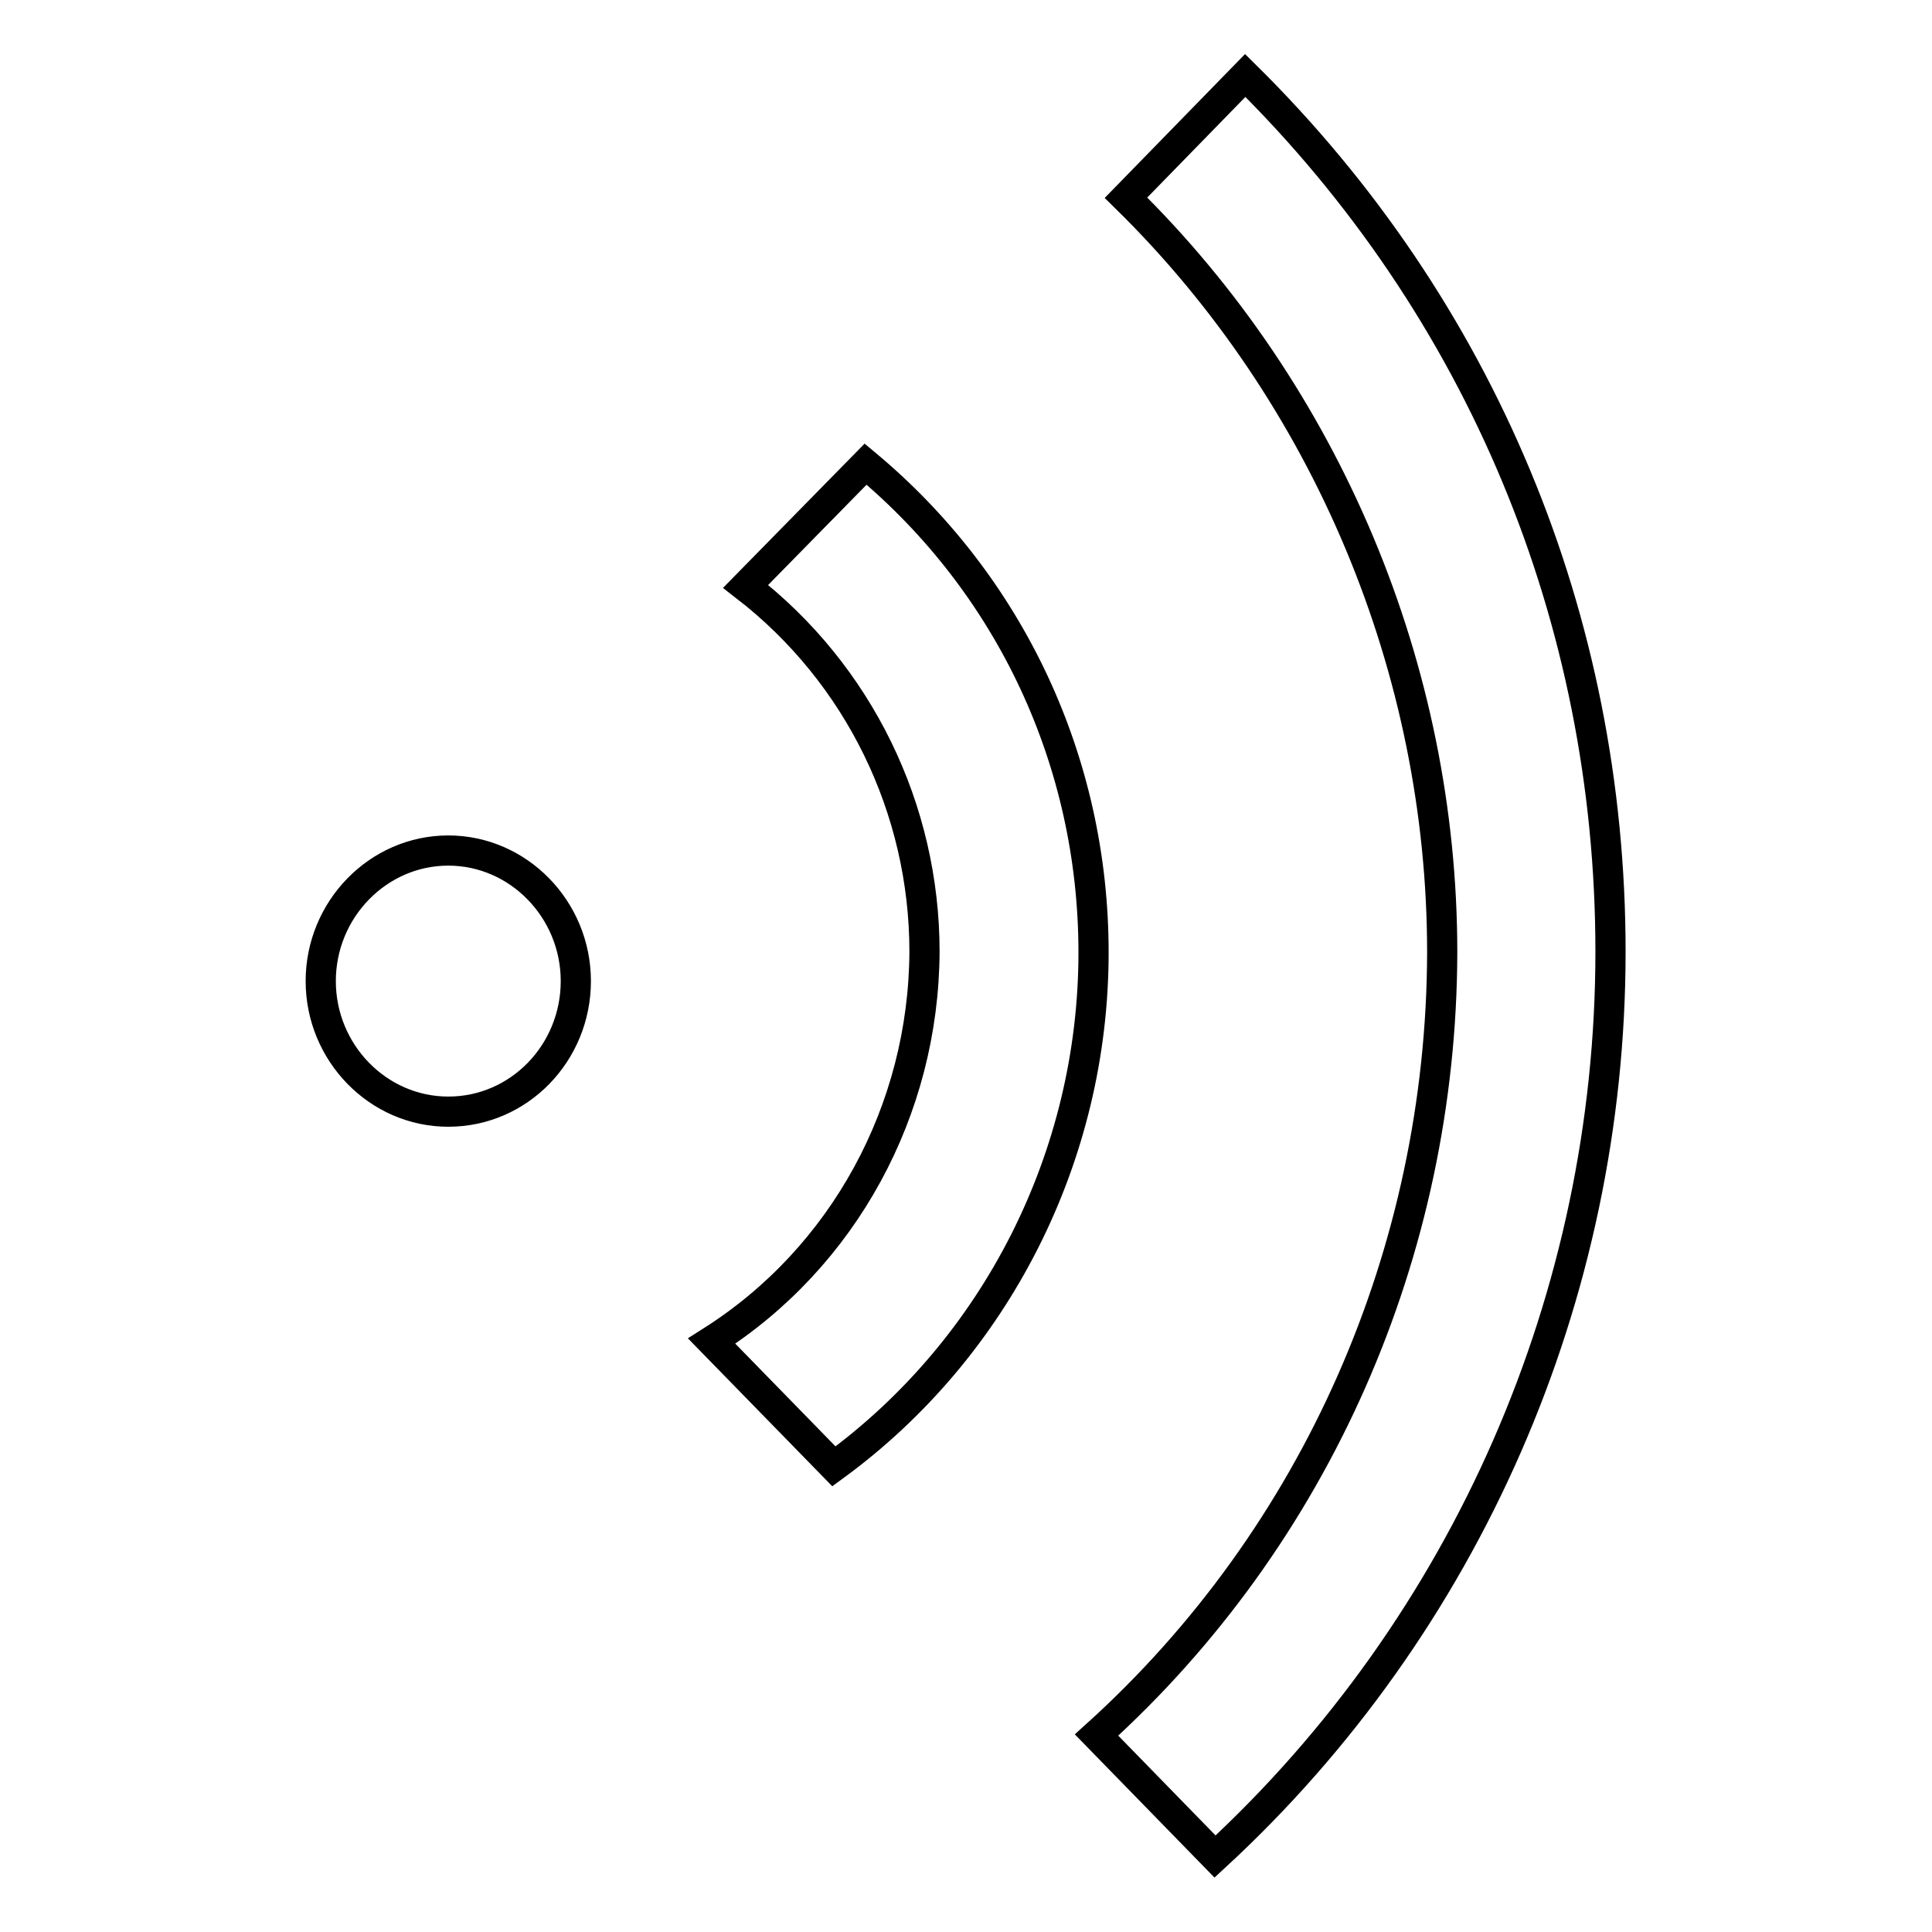
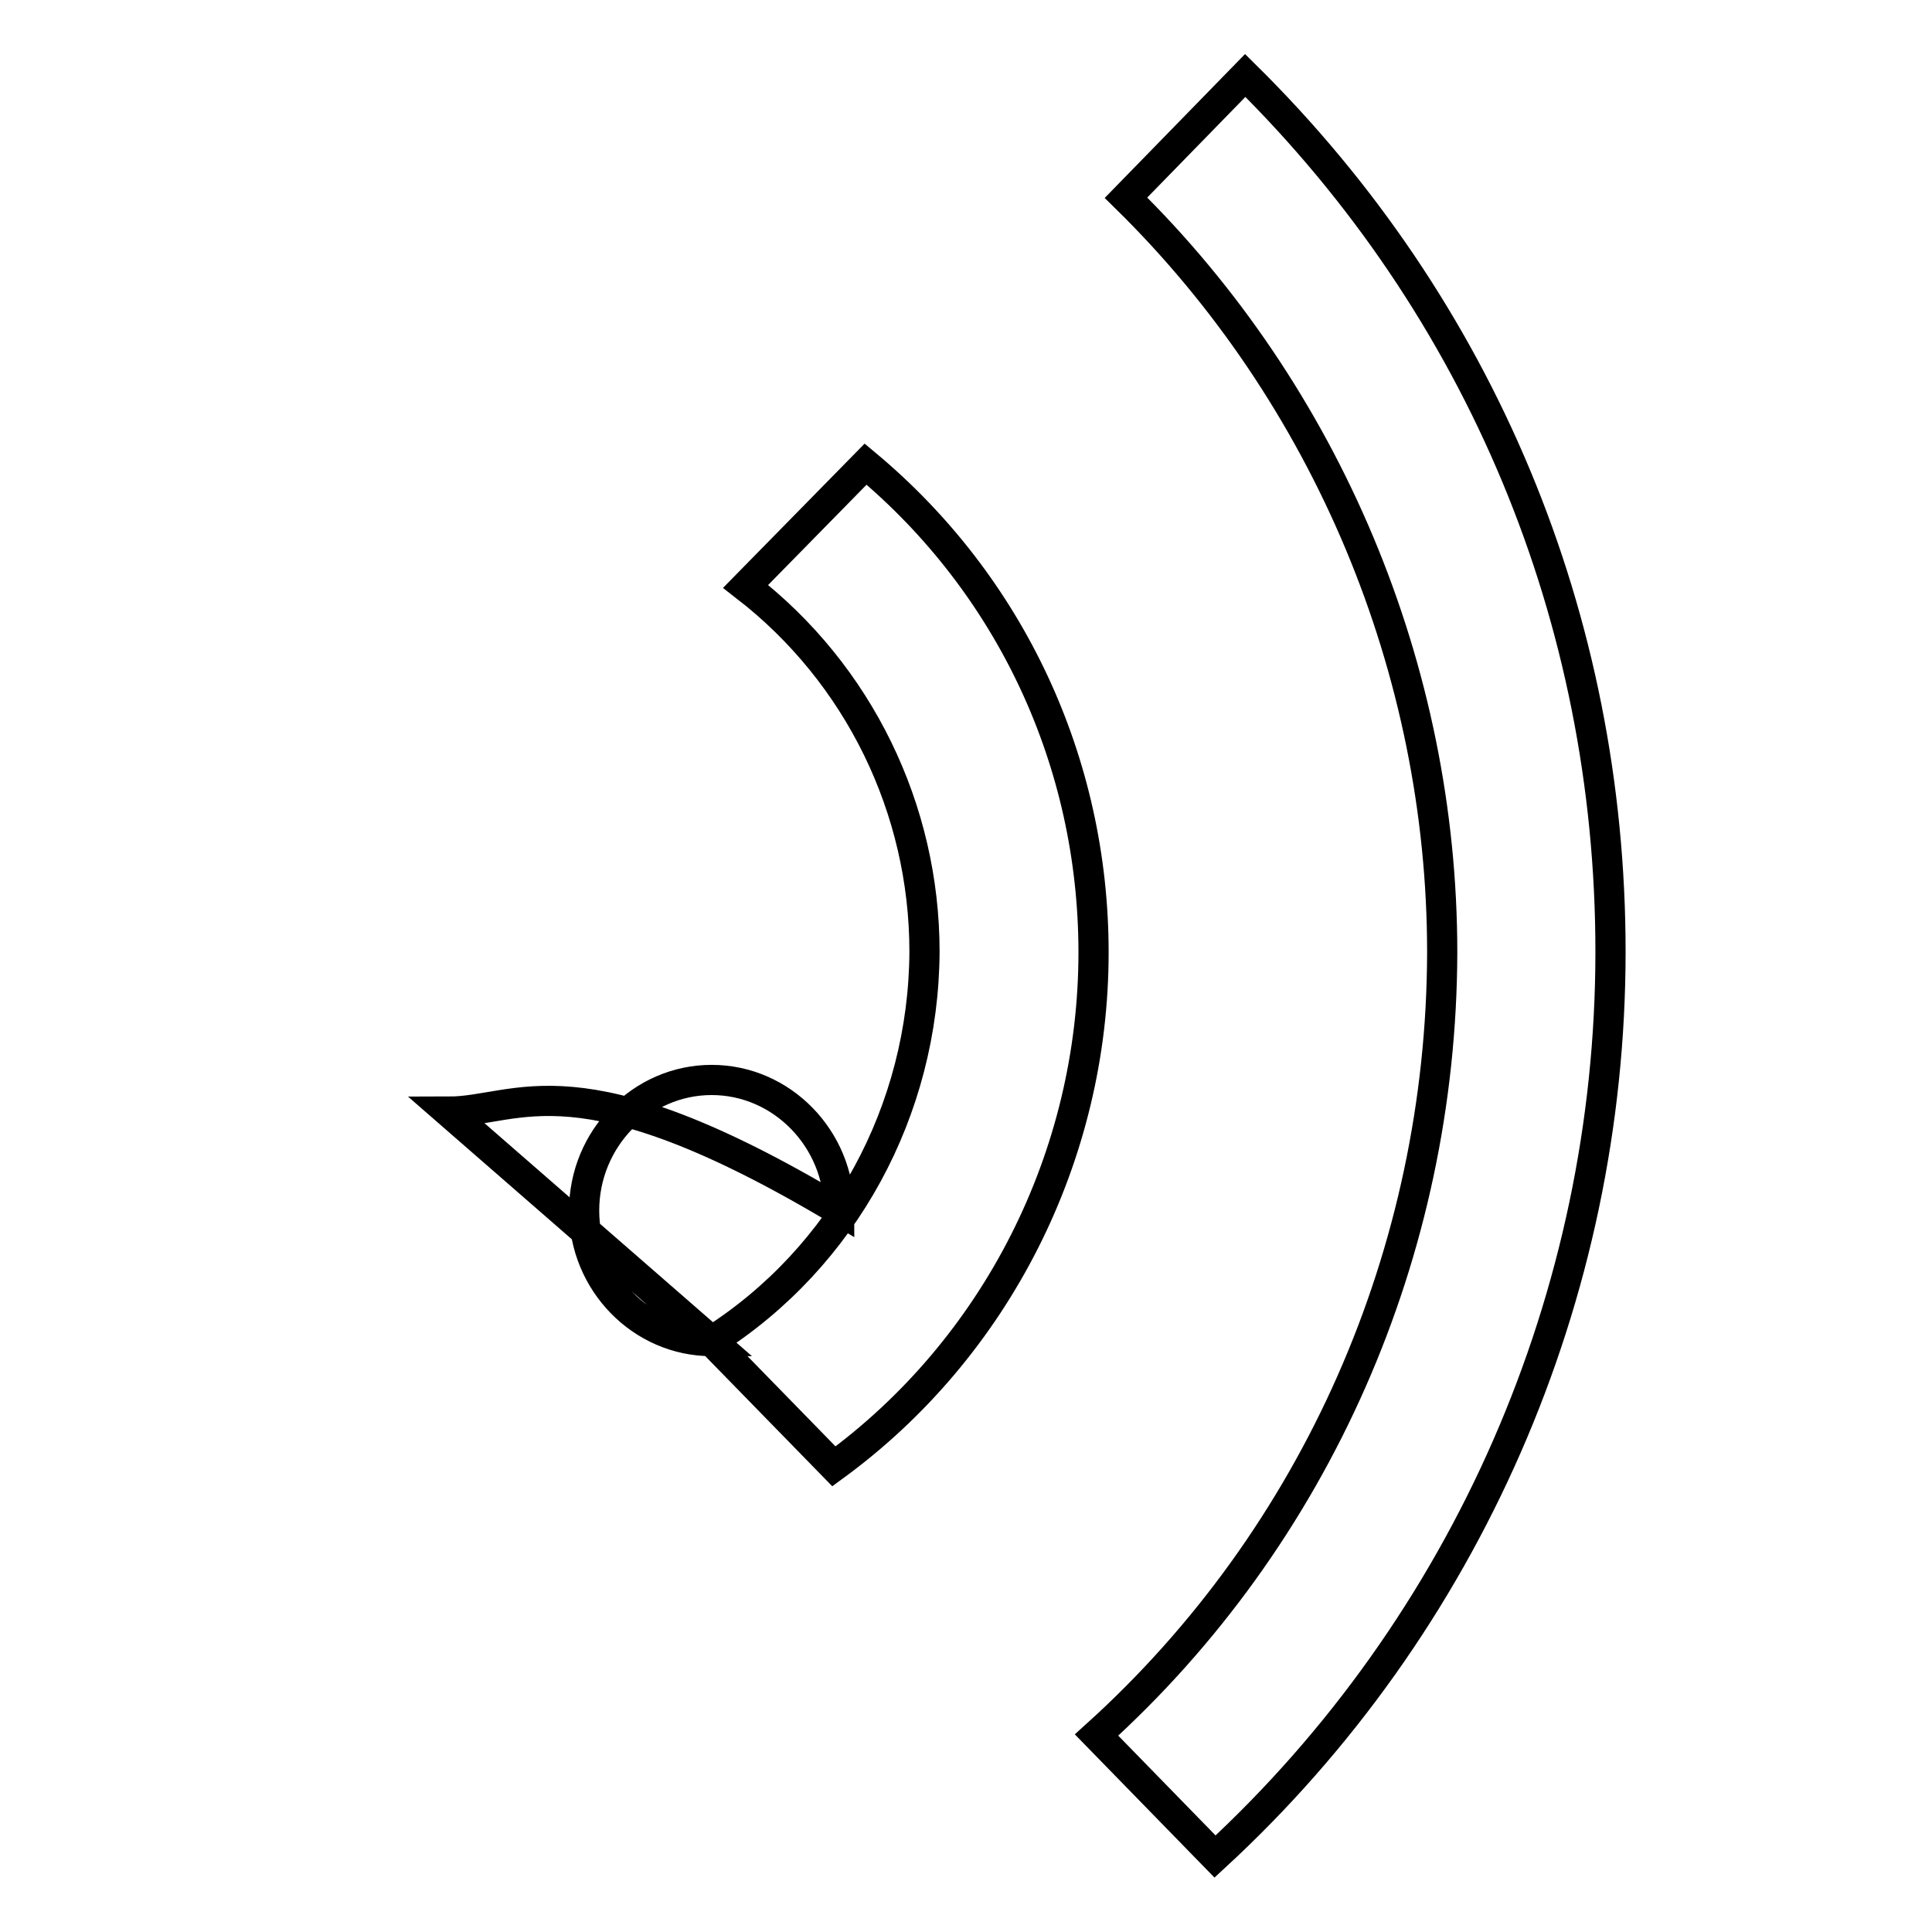
<svg xmlns="http://www.w3.org/2000/svg" version="1.1" x="0px" y="0px" viewBox="0 0 256 256" enable-background="new 0 0 256 256" xml:space="preserve">
  <g>
-     <path stroke-width="4" fill-opacity="0" stroke="#000000" d="M145.3,229.9c29.1-26.3,45.7-64,45.8-103.7c0-37.5-15.3-73.9-41.9-100L165,10c31.2,30.8,48.4,72,48.4,116.1 c0,45.6-19.1,89.2-52.4,119.9L145.3,229.9L145.3,229.9z M94.3,177.7c17.5-11.1,28.1-30.6,28.2-51.6c0-18.9-8.7-36.8-23.7-48.4 l15.9-16.2c19.2,16,30.2,39.5,30.2,64.7c0,27-12.9,52.4-34.4,68.1L94.3,177.7z M59.4,147.3c-9.3,0-16.9-7.8-16.9-17.3 c0-9.5,7.6-17.3,16.9-17.3c9.3,0,16.9,7.8,16.9,17.3C76.3,139.5,68.8,147.3,59.4,147.3L59.4,147.3z" />
+     <path stroke-width="4" fill-opacity="0" stroke="#000000" d="M145.3,229.9c29.1-26.3,45.7-64,45.8-103.7c0-37.5-15.3-73.9-41.9-100L165,10c31.2,30.8,48.4,72,48.4,116.1 c0,45.6-19.1,89.2-52.4,119.9L145.3,229.9L145.3,229.9z M94.3,177.7c17.5-11.1,28.1-30.6,28.2-51.6c0-18.9-8.7-36.8-23.7-48.4 l15.9-16.2c19.2,16,30.2,39.5,30.2,64.7c0,27-12.9,52.4-34.4,68.1L94.3,177.7z c-9.3,0-16.9-7.8-16.9-17.3 c0-9.5,7.6-17.3,16.9-17.3c9.3,0,16.9,7.8,16.9,17.3C76.3,139.5,68.8,147.3,59.4,147.3L59.4,147.3z" />
  </g>
</svg>